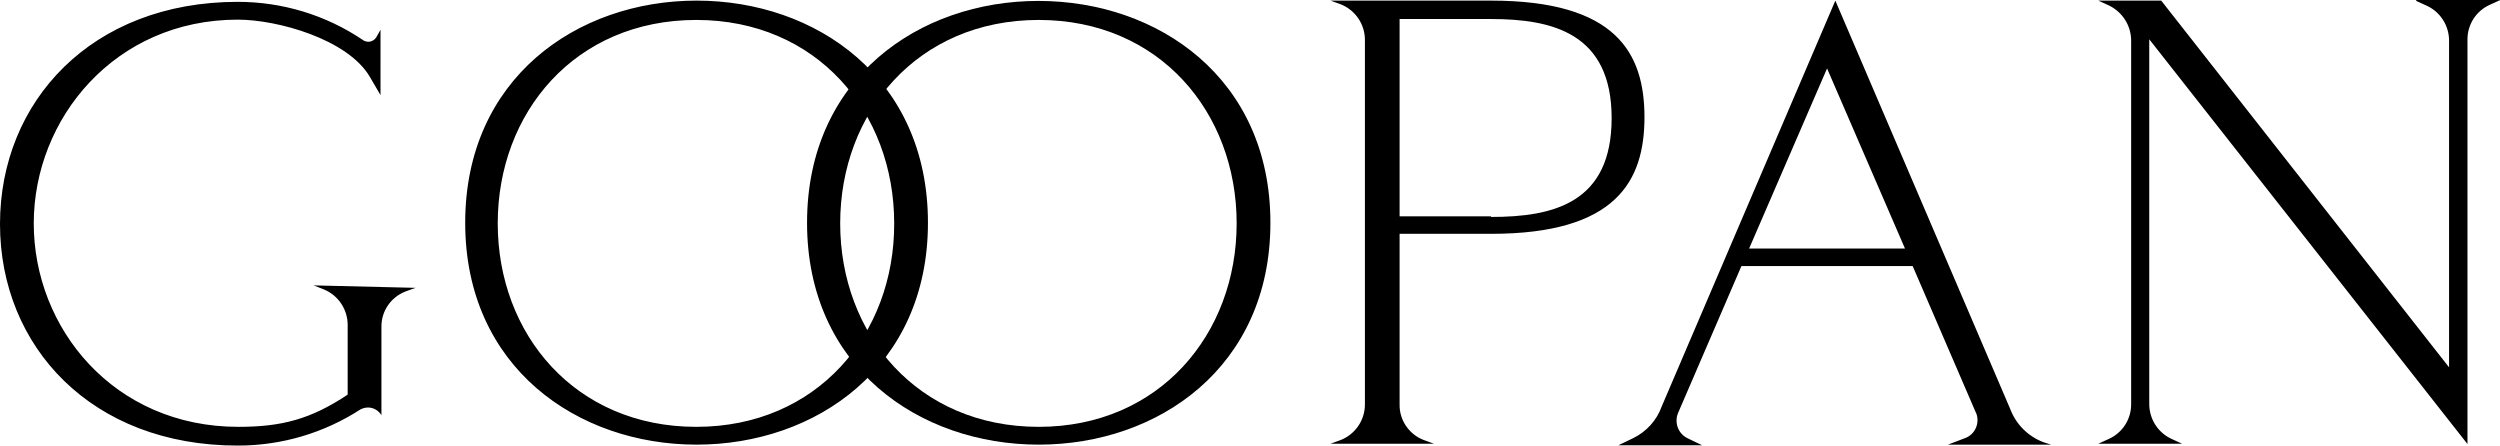
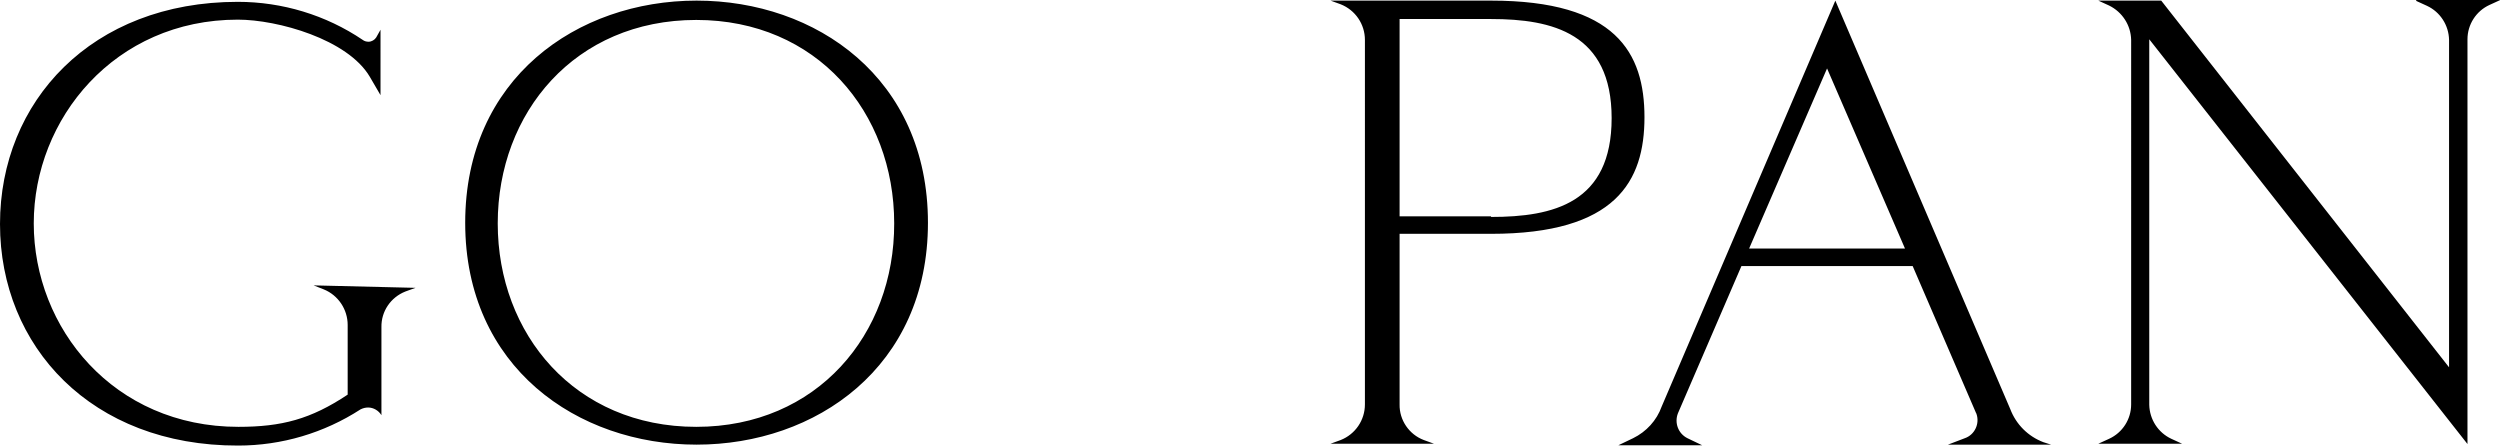
<svg xmlns="http://www.w3.org/2000/svg" viewBox="0 0 814.7 145.3" style="enable-background:new 0 0 814.7 145.3" xml:space="preserve">
-   <path style="fill:none" d="M0 0h814.7v145.3H0z" />
  <path d="m135.4 93.8-3.3 1.2c-4.8 1.9-7.9 6.5-7.8 11.6v28.7c-.9-1.5-2.6-2.5-4.3-2.5-.9 0-1.7.2-2.5.6-11.9 7.7-25.7 11.8-39.9 11.8C29.8 145.3 0 112.9 0 73S29.8.6 77.5.6C92 .6 106.2 4.9 118.2 13c.5.4 1.2.6 1.9.6 1 0 2-.6 2.5-1.4l1.4-2.5V31l-3.5-6c-7.2-12.2-30-18.6-43-18.6C37.4 6.4 11 38.7 11 72.8s26 66.3 66.7 66.3c14.1 0 23.6-2.5 35.6-10.5v-22.7c0-5.1-3.1-9.7-7.8-11.6l-3.3-1.3 33.2.8zM485.9.2c40.7 0 50 17 50 38 0 20.9-9.3 38-50 38h-29.8v55.6c-.1 5.1 3.1 9.8 7.9 11.6l3.3 1.2h-33.7l3.3-1.2c4.8-1.9 7.9-6.5 7.9-11.6V13c0-5.1-3.1-9.7-7.9-11.6L433.6.2h52.3zm0 70.3v.2c20.3 0 39.3-4.5 39.3-32.2S505.9 6.2 485.9 6.2h-29.8v64.3h29.8zm154.4 72.3c3.2-1.1 4.9-4.7 3.8-7.9 0-.1 0-.1-.1-.2l-20.7-48h-55.8l-20.7 48c-1.2 3.1.1 6.6 3.1 8.1l4.8 2.3h-27.3l4.8-2.3c4.3-2.1 7.7-5.8 9.3-10.3L598.1.2l57 133.1c1.9 5 5.8 8.9 10.8 10.8l2.5.8h-33.6l5.5-2.1zM570 81h50.8l-25.4-58.7L570 81zM787.5 0h27.3l-3.5 1.6c-4.4 2-7.2 6.4-7.2 11.2v131.9L700.4 12.8v119.1c.1 4.8 2.9 9.1 7.2 11.1l3.5 1.6h-27.3l3.5-1.6c4.4-2 7.2-6.4 7.2-11.2V13c-.1-4.8-2.9-9.1-7.2-11.2L683.8.2h20.5l93.8 119.5V13c-.1-4.8-2.9-9.1-7.2-11.1L787.4.3V0zM302.4 72.6c0 47.1-36.6 72.3-75.4 72.3s-75.4-25.2-75.4-72.3S188.1.2 227 .2s75.4 25.2 75.4 72.4zm-11 .2c0-36.2-25.2-66.3-64.5-66.3-39.5 0-64.7 30.2-64.7 66.3s25.2 66.3 64.7 66.3c39.4 0 64.6-30.2 64.5-66.3z" />
-   <path d="M414 72.6c0 47.1-36.6 72.3-75.5 72.3S263 119.7 263 72.6 299.5.3 338.4.3 414 25.4 414 72.6zm-11 .2c0-36.2-25.2-66.3-64.5-66.3-39.5 0-64.7 30.2-64.7 66.3s25.2 66.3 64.7 66.3c39.3 0 64.5-30.2 64.5-66.3z" />
</svg>